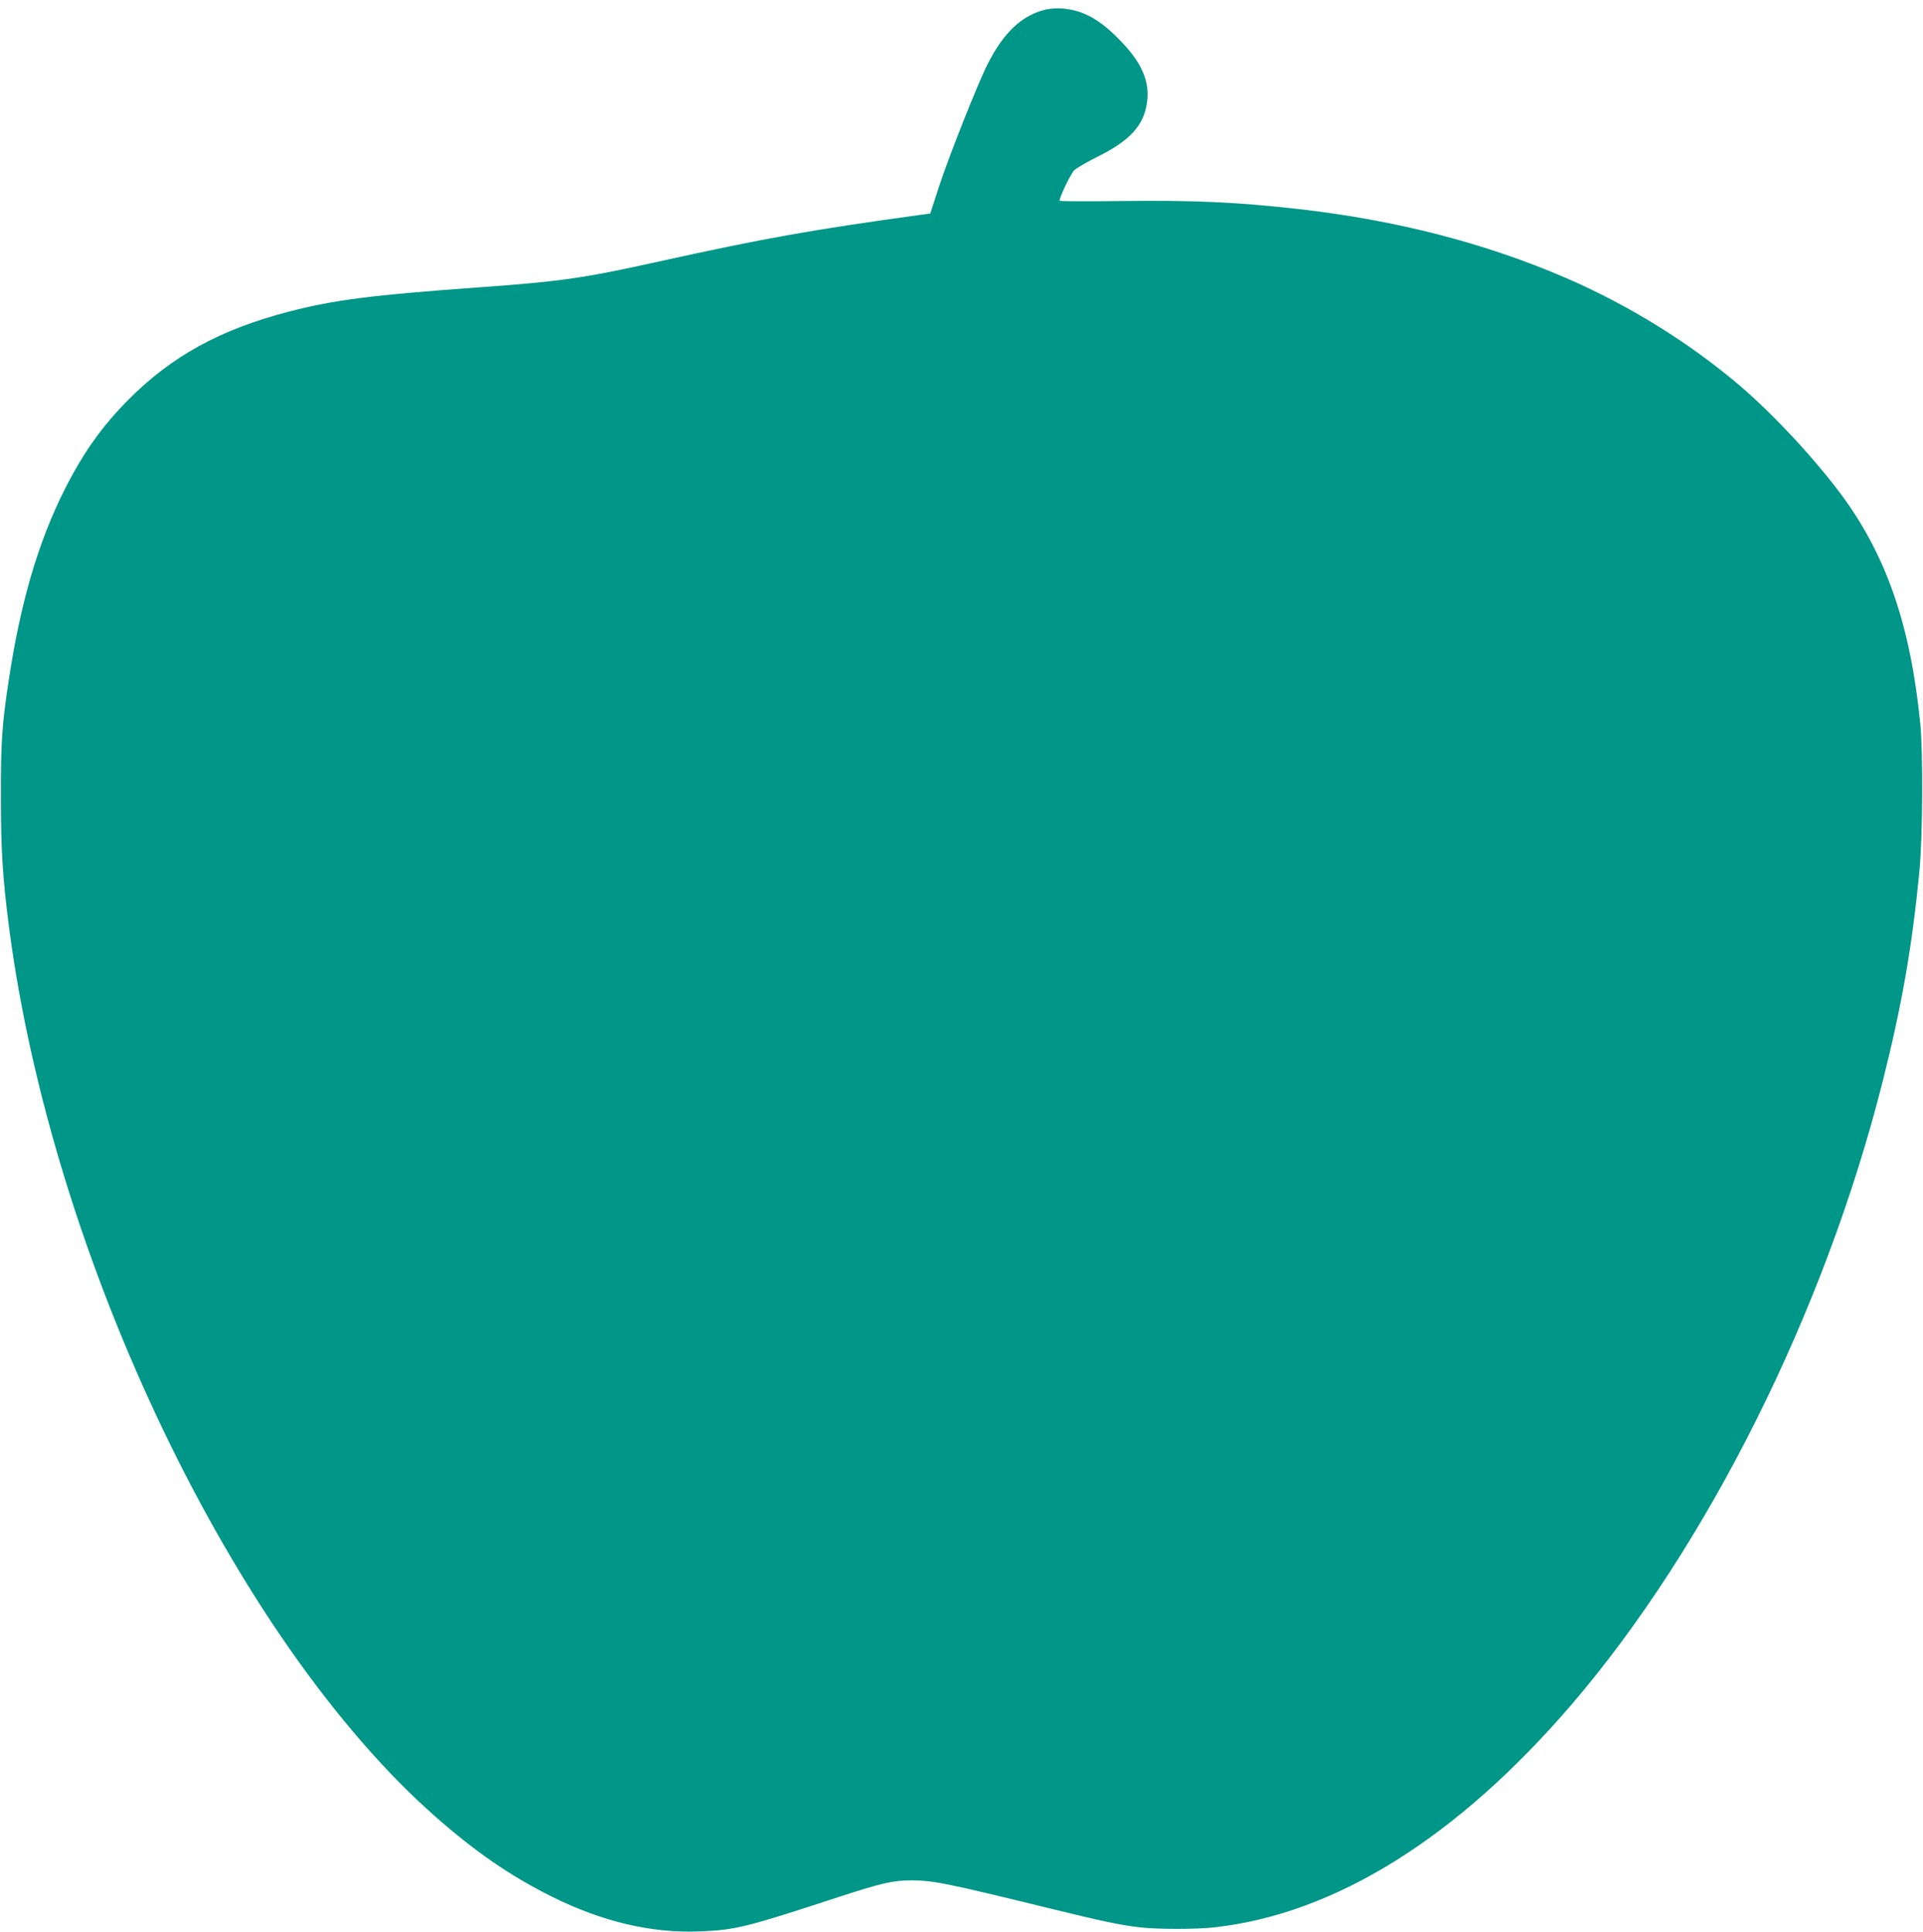
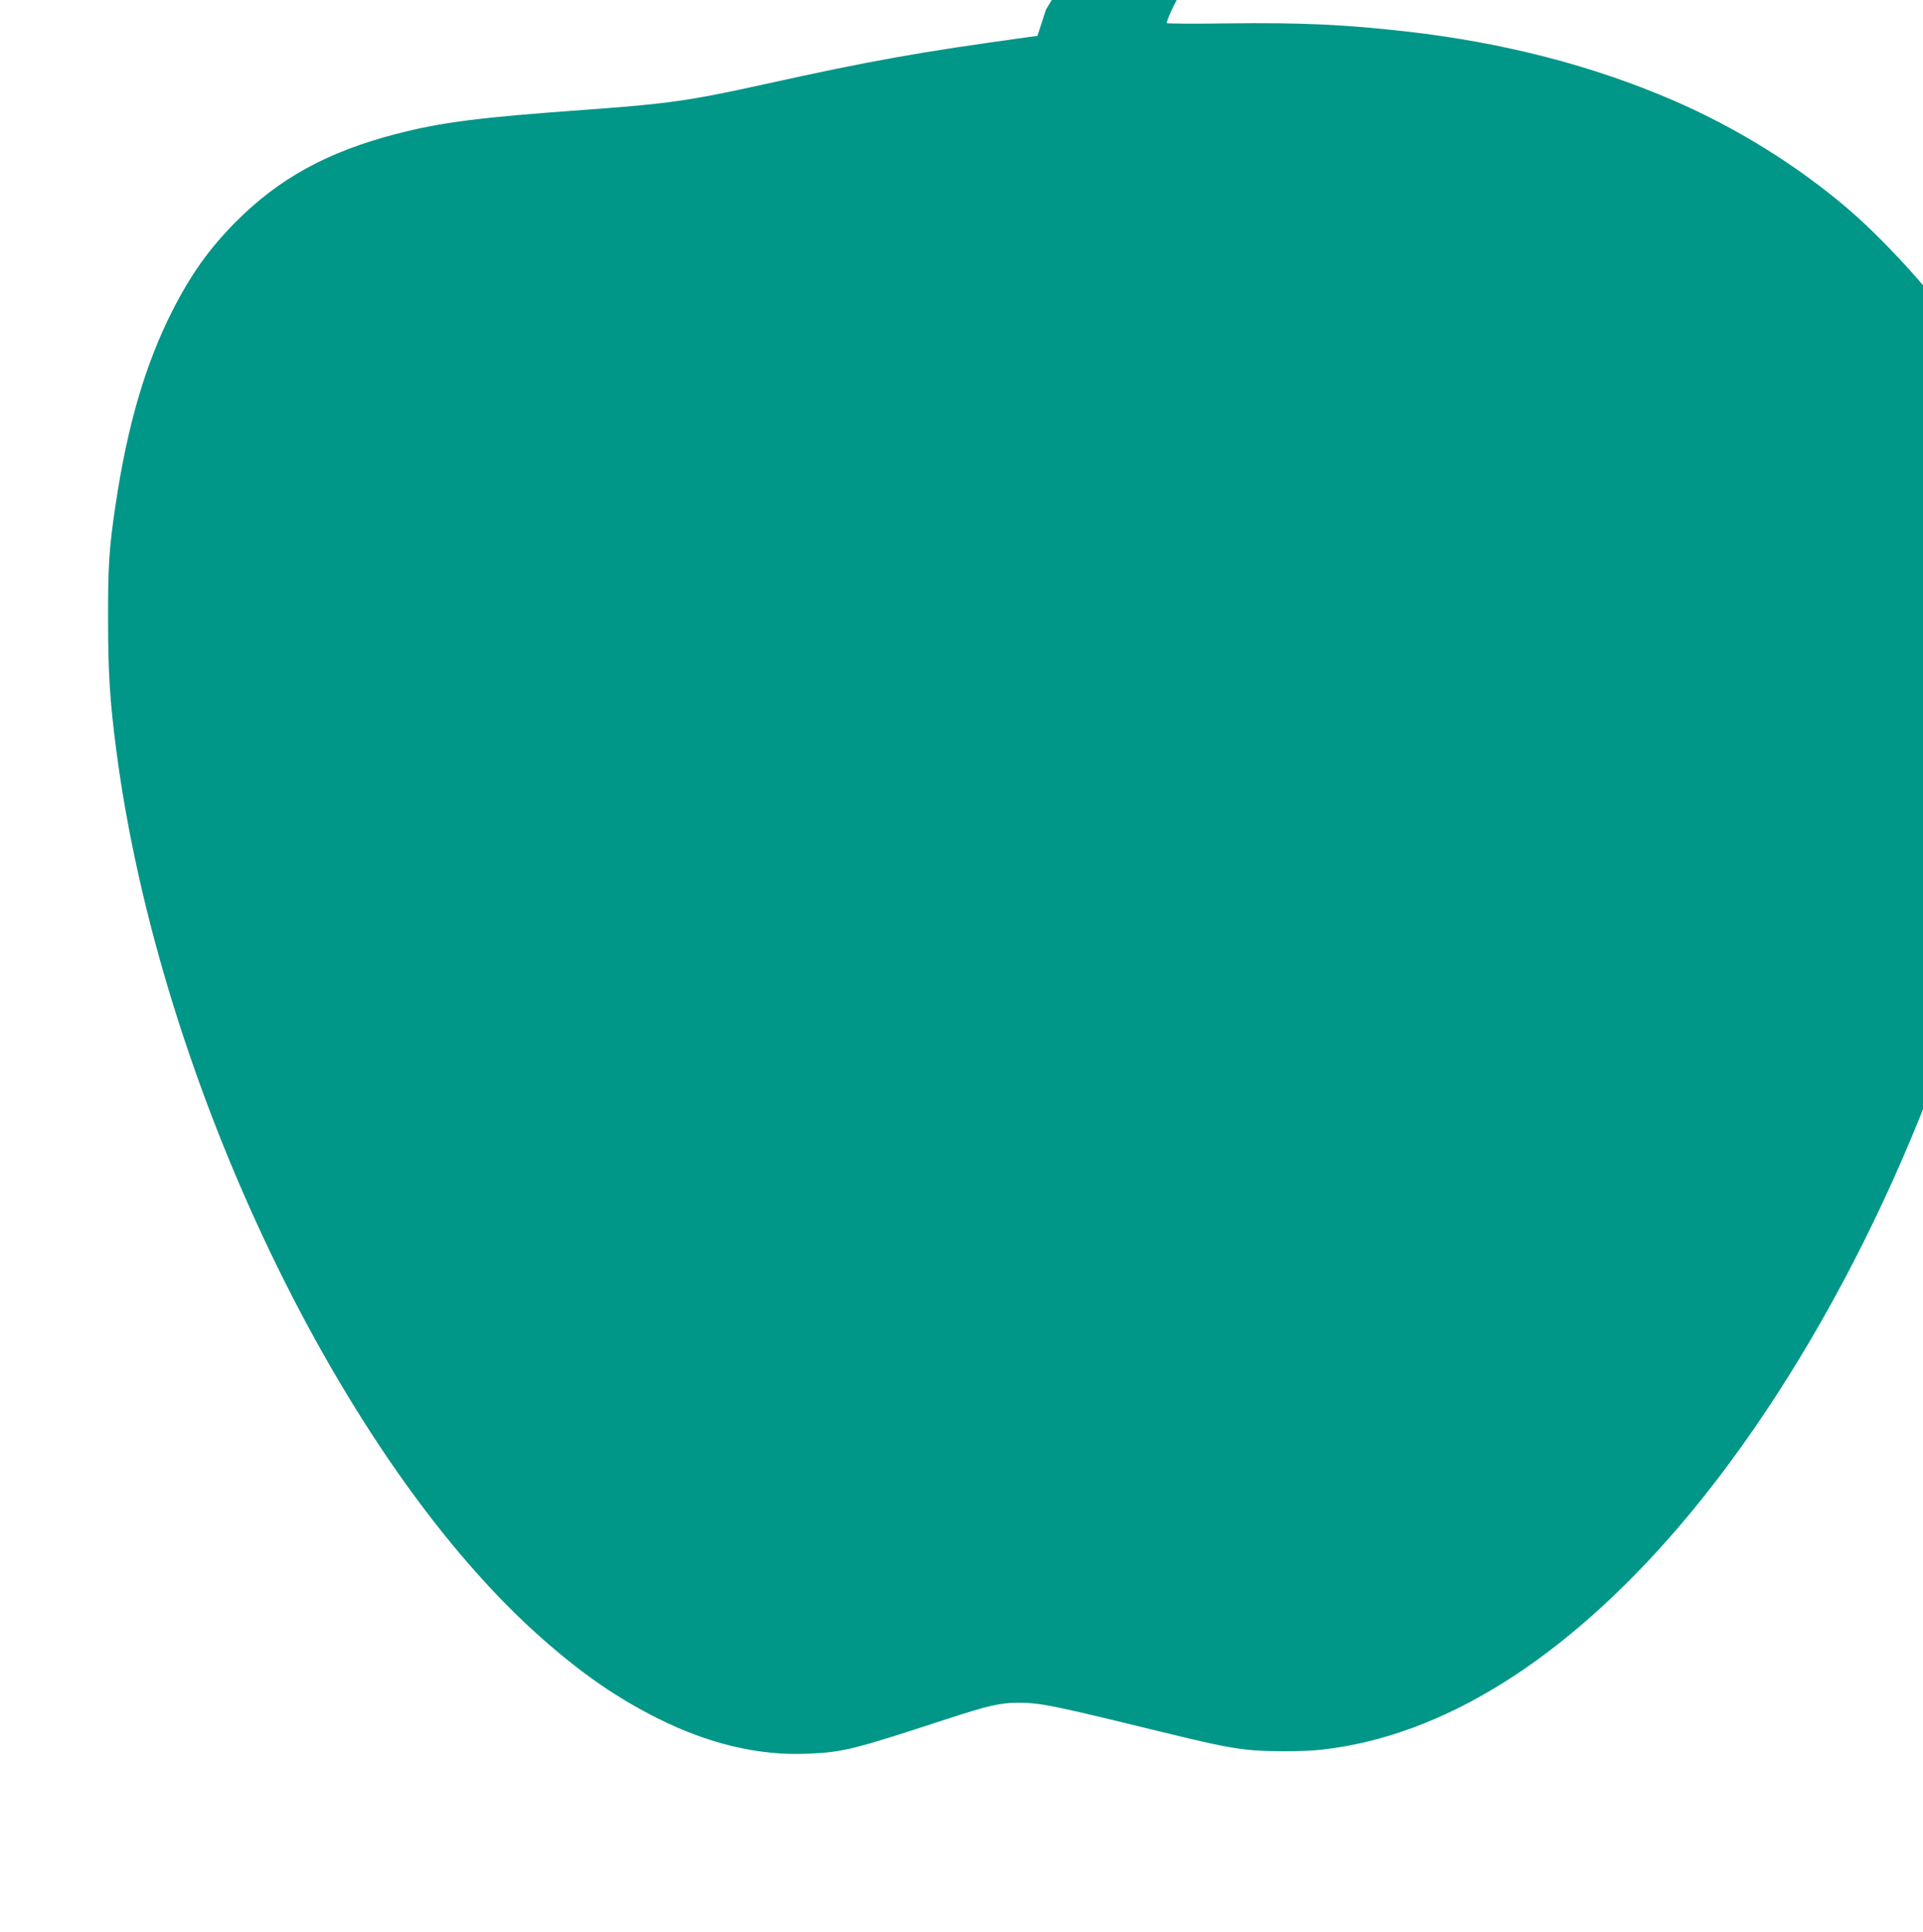
<svg xmlns="http://www.w3.org/2000/svg" version="1.0" width="1274pt" height="1280pt" viewBox="0 0 1274 1280" preserveAspectRatio="xMidYMid meet">
  <g transform="translate(0,1280) scale(0.1,-0.1)" fill="#009688" stroke="none">
-     <path d="M6930 12737 c-158 -36 -282 -152 -388 -364 -64 -126 -259 -618 -322 -813 l-57 -175 -54 -7 c-729 -100 -1048 -157 -1754 -313 -494 -109 -637 -130 -1195 -170 -695 -50 -947 -82 -1247 -160 -454 -118 -776 -295 -1063 -584 -174 -176 -295 -345 -420 -591 -177 -350 -296 -756 -374 -1280 -43 -284 -51 -406 -50 -765 0 -350 12 -536 54 -860 286 -2197 1497 -4723 2825 -5892 266 -234 492 -390 765 -527 338 -169 669 -247 990 -233 236 10 303 27 917 228 282 92 361 110 481 110 146 -1 223 -16 917 -186 352 -86 460 -109 595 -125 118 -14 375 -14 498 0 800 90 1607 595 2363 1475 902 1052 1678 2606 2062 4130 127 503 195 894 243 1390 22 224 25 784 6 980 -65 656 -227 1122 -531 1528 -182 242 -447 526 -666 713 -334 284 -734 532 -1150 712 -532 230 -1123 383 -1765 456 -414 47 -701 60 -1187 54 -222 -3 -403 -2 -403 2 0 26 75 181 98 203 15 14 87 56 160 92 210 105 300 205 321 356 19 138 -32 259 -172 405 -134 141 -247 205 -382 217 -33 4 -84 1 -115 -6z" />
+     <path d="M6930 12737 l-57 -175 -54 -7 c-729 -100 -1048 -157 -1754 -313 -494 -109 -637 -130 -1195 -170 -695 -50 -947 -82 -1247 -160 -454 -118 -776 -295 -1063 -584 -174 -176 -295 -345 -420 -591 -177 -350 -296 -756 -374 -1280 -43 -284 -51 -406 -50 -765 0 -350 12 -536 54 -860 286 -2197 1497 -4723 2825 -5892 266 -234 492 -390 765 -527 338 -169 669 -247 990 -233 236 10 303 27 917 228 282 92 361 110 481 110 146 -1 223 -16 917 -186 352 -86 460 -109 595 -125 118 -14 375 -14 498 0 800 90 1607 595 2363 1475 902 1052 1678 2606 2062 4130 127 503 195 894 243 1390 22 224 25 784 6 980 -65 656 -227 1122 -531 1528 -182 242 -447 526 -666 713 -334 284 -734 532 -1150 712 -532 230 -1123 383 -1765 456 -414 47 -701 60 -1187 54 -222 -3 -403 -2 -403 2 0 26 75 181 98 203 15 14 87 56 160 92 210 105 300 205 321 356 19 138 -32 259 -172 405 -134 141 -247 205 -382 217 -33 4 -84 1 -115 -6z" />
  </g>
</svg>